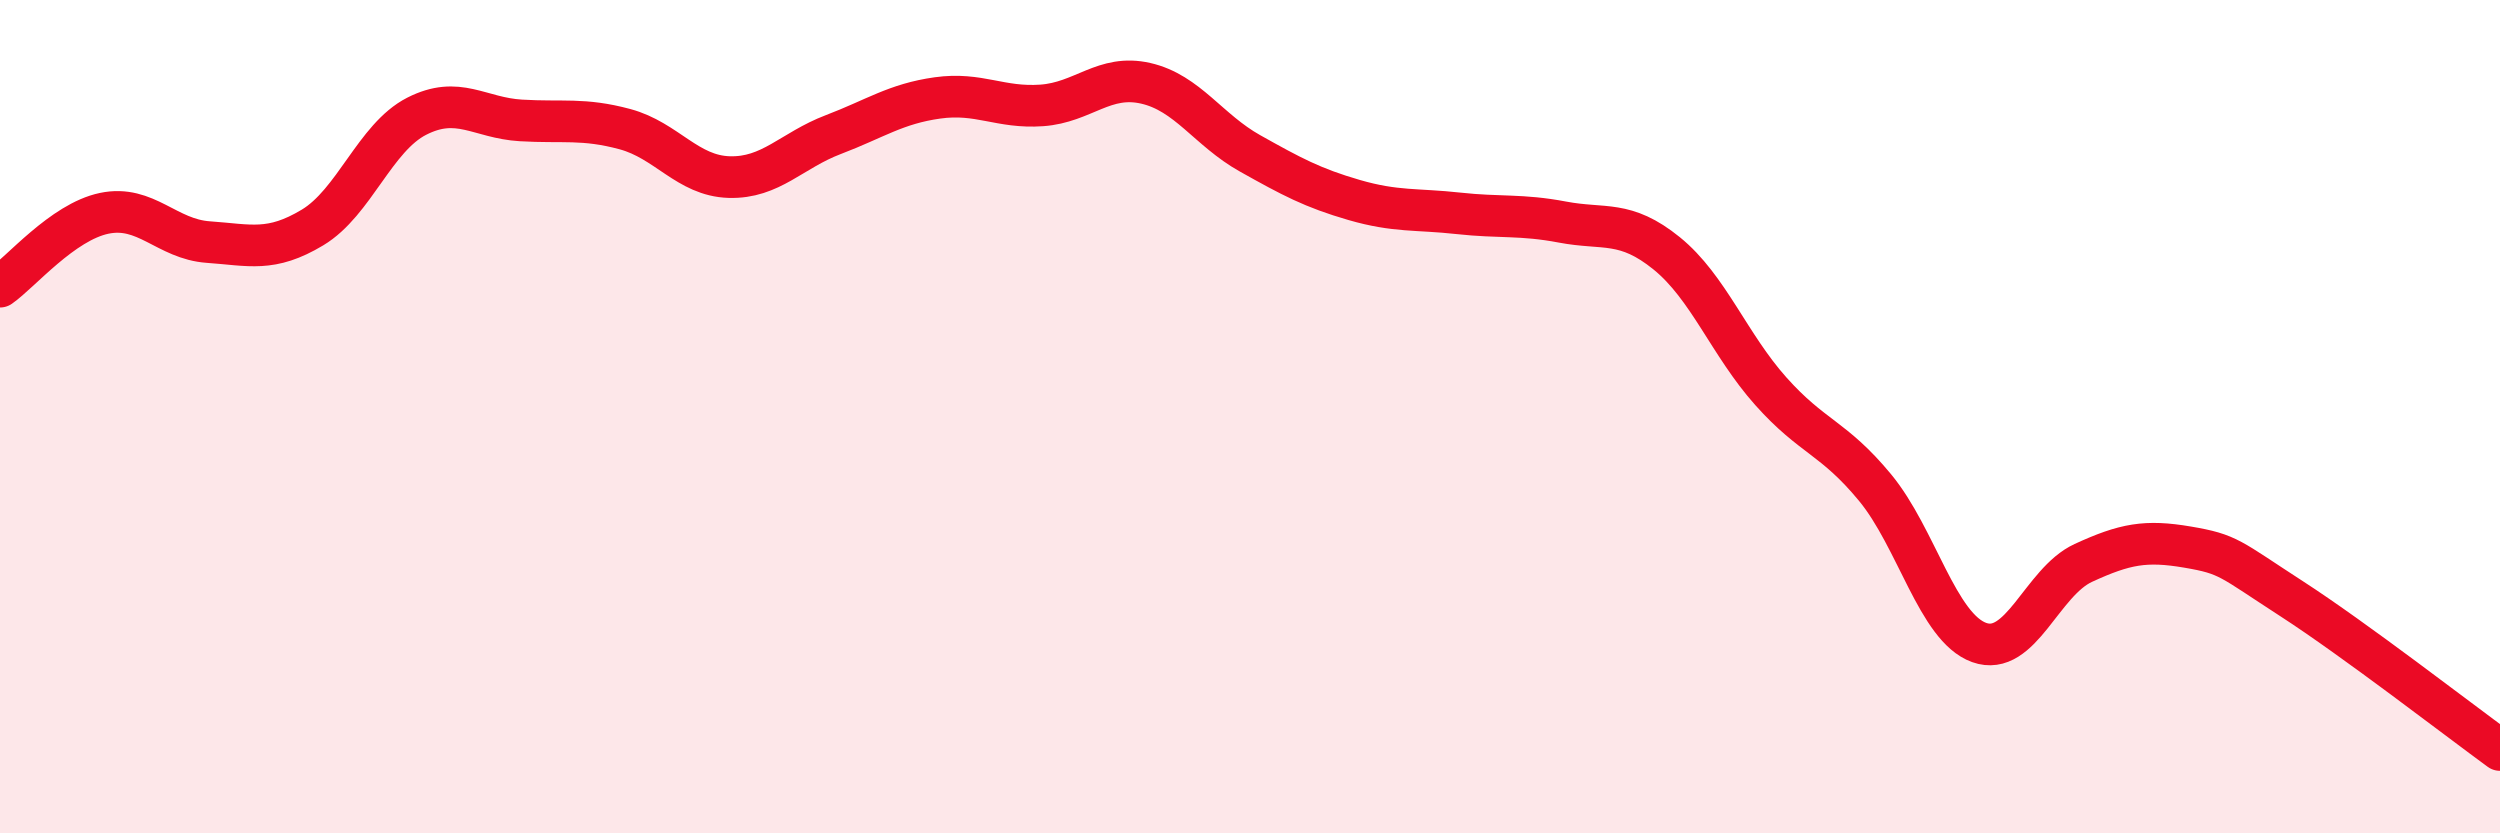
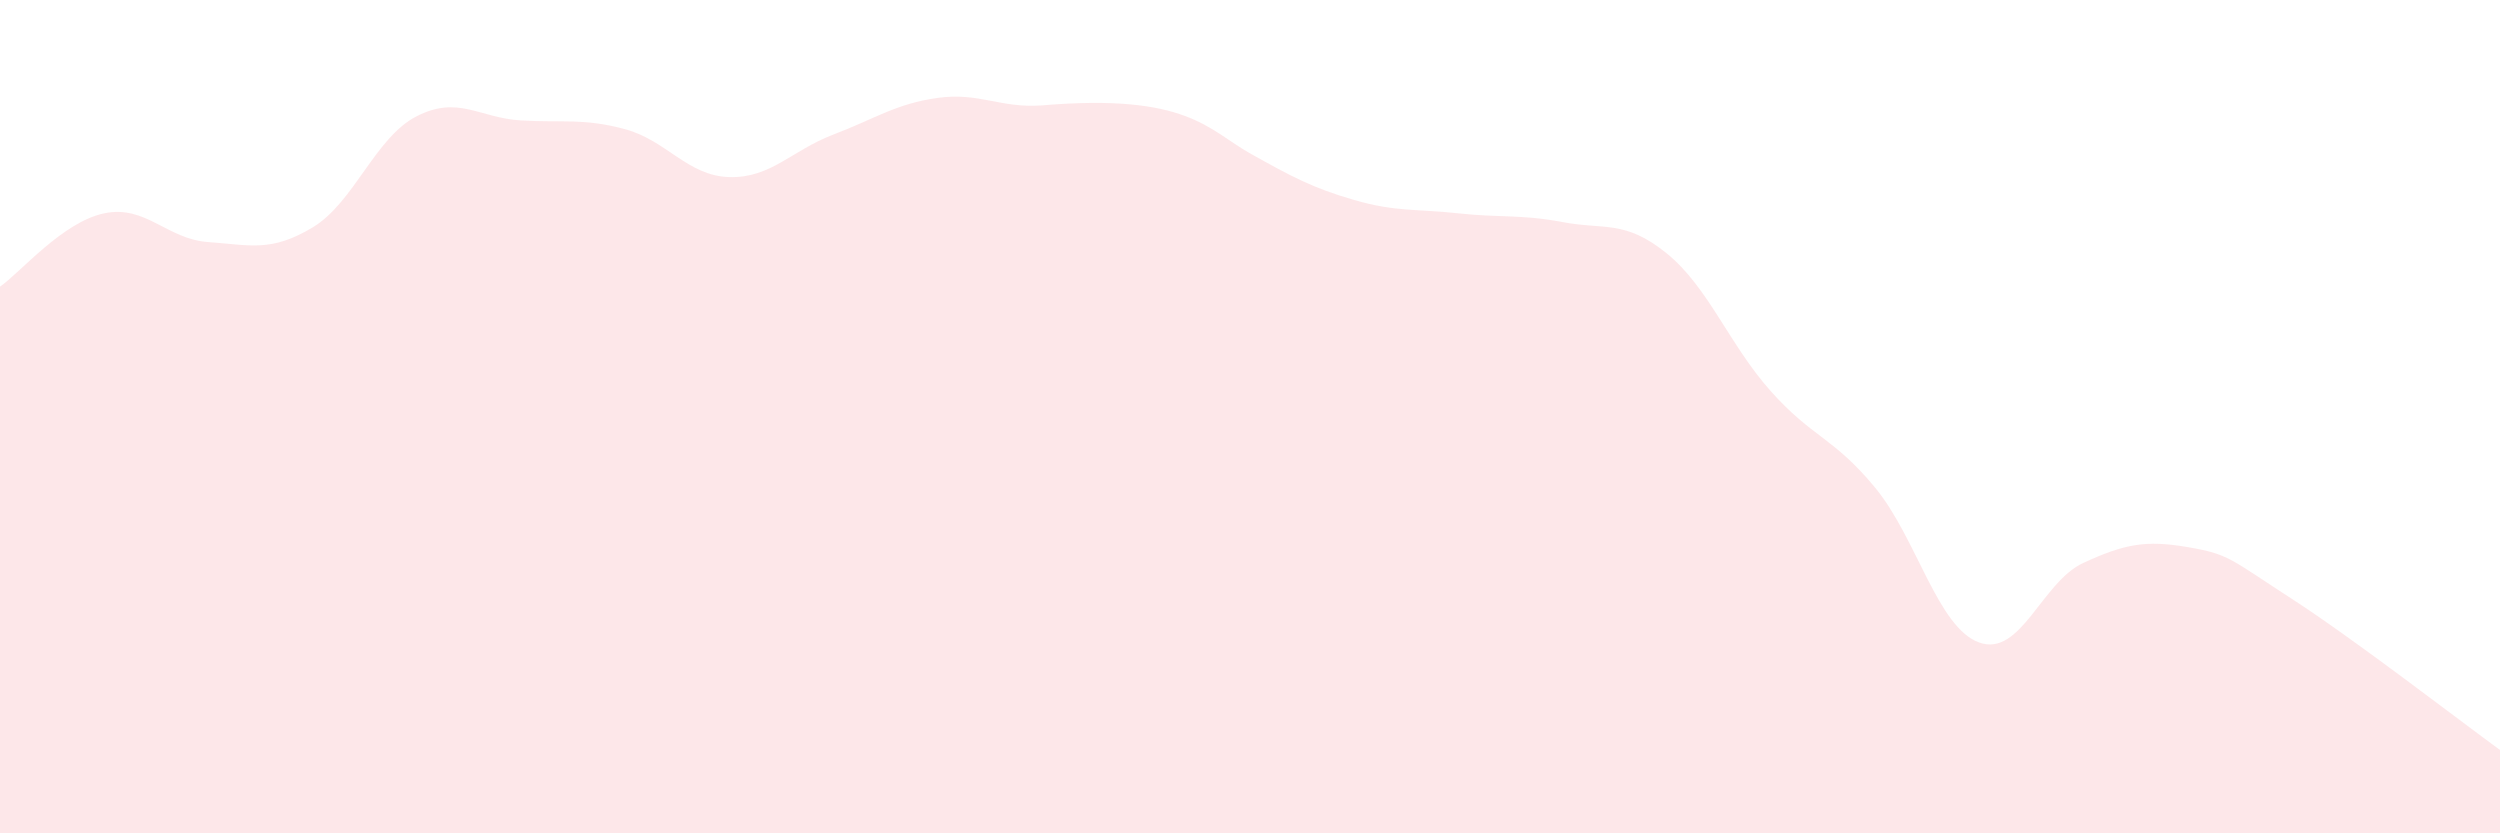
<svg xmlns="http://www.w3.org/2000/svg" width="60" height="20" viewBox="0 0 60 20">
-   <path d="M 0,6.88 C 0.5,6.53 1.5,5.33 2.5,5.12 C 3.5,4.91 4,5.74 5,5.81 C 6,5.88 6.5,6.06 7.5,5.46 C 8.5,4.86 9,3.3 10,2.79 C 11,2.28 11.5,2.83 12.5,2.89 C 13.5,2.95 14,2.83 15,3.1 C 16,3.37 16.5,4.22 17.5,4.25 C 18.5,4.28 19,3.61 20,3.23 C 21,2.85 21.5,2.49 22.5,2.35 C 23.5,2.21 24,2.6 25,2.53 C 26,2.46 26.5,1.77 27.5,2 C 28.5,2.23 29,3.12 30,3.68 C 31,4.24 31.5,4.51 32.5,4.8 C 33.5,5.09 34,5.01 35,5.12 C 36,5.23 36.5,5.14 37.5,5.33 C 38.5,5.52 39,5.27 40,6.08 C 41,6.89 41.5,8.27 42.5,9.39 C 43.5,10.51 44,10.49 45,11.7 C 46,12.91 46.5,15.06 47.5,15.42 C 48.5,15.78 49,13.97 50,13.51 C 51,13.05 51.5,12.96 52.5,13.13 C 53.5,13.3 53.5,13.4 55,14.37 C 56.5,15.34 59,17.27 60,18L60 20L0 20Z" fill="#EB0A25" opacity="0.1" stroke-linecap="round" stroke-linejoin="round" />
-   <path d="M 0,6.88 C 0.5,6.53 1.5,5.33 2.5,5.12 C 3.5,4.91 4,5.74 5,5.81 C 6,5.88 6.5,6.06 7.5,5.46 C 8.5,4.86 9,3.3 10,2.79 C 11,2.28 11.5,2.83 12.5,2.89 C 13.5,2.95 14,2.83 15,3.1 C 16,3.37 16.5,4.22 17.5,4.25 C 18.5,4.28 19,3.61 20,3.23 C 21,2.85 21.5,2.49 22.5,2.35 C 23.5,2.21 24,2.6 25,2.53 C 26,2.46 26.5,1.77 27.5,2 C 28.5,2.23 29,3.12 30,3.68 C 31,4.24 31.5,4.51 32.5,4.8 C 33.5,5.09 34,5.01 35,5.12 C 36,5.23 36.5,5.14 37.5,5.33 C 38.5,5.52 39,5.27 40,6.08 C 41,6.89 41.5,8.27 42.5,9.39 C 43.5,10.51 44,10.49 45,11.7 C 46,12.91 46.5,15.06 47.5,15.42 C 48.5,15.78 49,13.97 50,13.51 C 51,13.05 51.5,12.96 52.5,13.13 C 53.5,13.3 53.5,13.4 55,14.37 C 56.5,15.34 59,17.27 60,18" stroke="#EB0A25" stroke-width="1" fill="none" stroke-linecap="round" stroke-linejoin="round" />
+   <path d="M 0,6.88 C 0.5,6.53 1.5,5.33 2.5,5.12 C 3.5,4.91 4,5.74 5,5.81 C 6,5.88 6.5,6.06 7.5,5.46 C 8.5,4.86 9,3.3 10,2.79 C 11,2.28 11.5,2.83 12.5,2.89 C 13.5,2.95 14,2.83 15,3.1 C 16,3.37 16.5,4.22 17.5,4.25 C 18.5,4.28 19,3.61 20,3.23 C 21,2.85 21.5,2.49 22.5,2.35 C 23.5,2.21 24,2.6 25,2.53 C 28.5,2.23 29,3.12 30,3.68 C 31,4.24 31.5,4.51 32.5,4.8 C 33.5,5.09 34,5.01 35,5.12 C 36,5.23 36.5,5.14 37.5,5.33 C 38.5,5.52 39,5.27 40,6.08 C 41,6.89 41.5,8.27 42.5,9.39 C 43.5,10.51 44,10.49 45,11.7 C 46,12.91 46.5,15.06 47.5,15.42 C 48.5,15.78 49,13.97 50,13.51 C 51,13.05 51.5,12.96 52.5,13.13 C 53.5,13.3 53.5,13.4 55,14.37 C 56.5,15.34 59,17.27 60,18L60 20L0 20Z" fill="#EB0A25" opacity="0.1" stroke-linecap="round" stroke-linejoin="round" />
</svg>